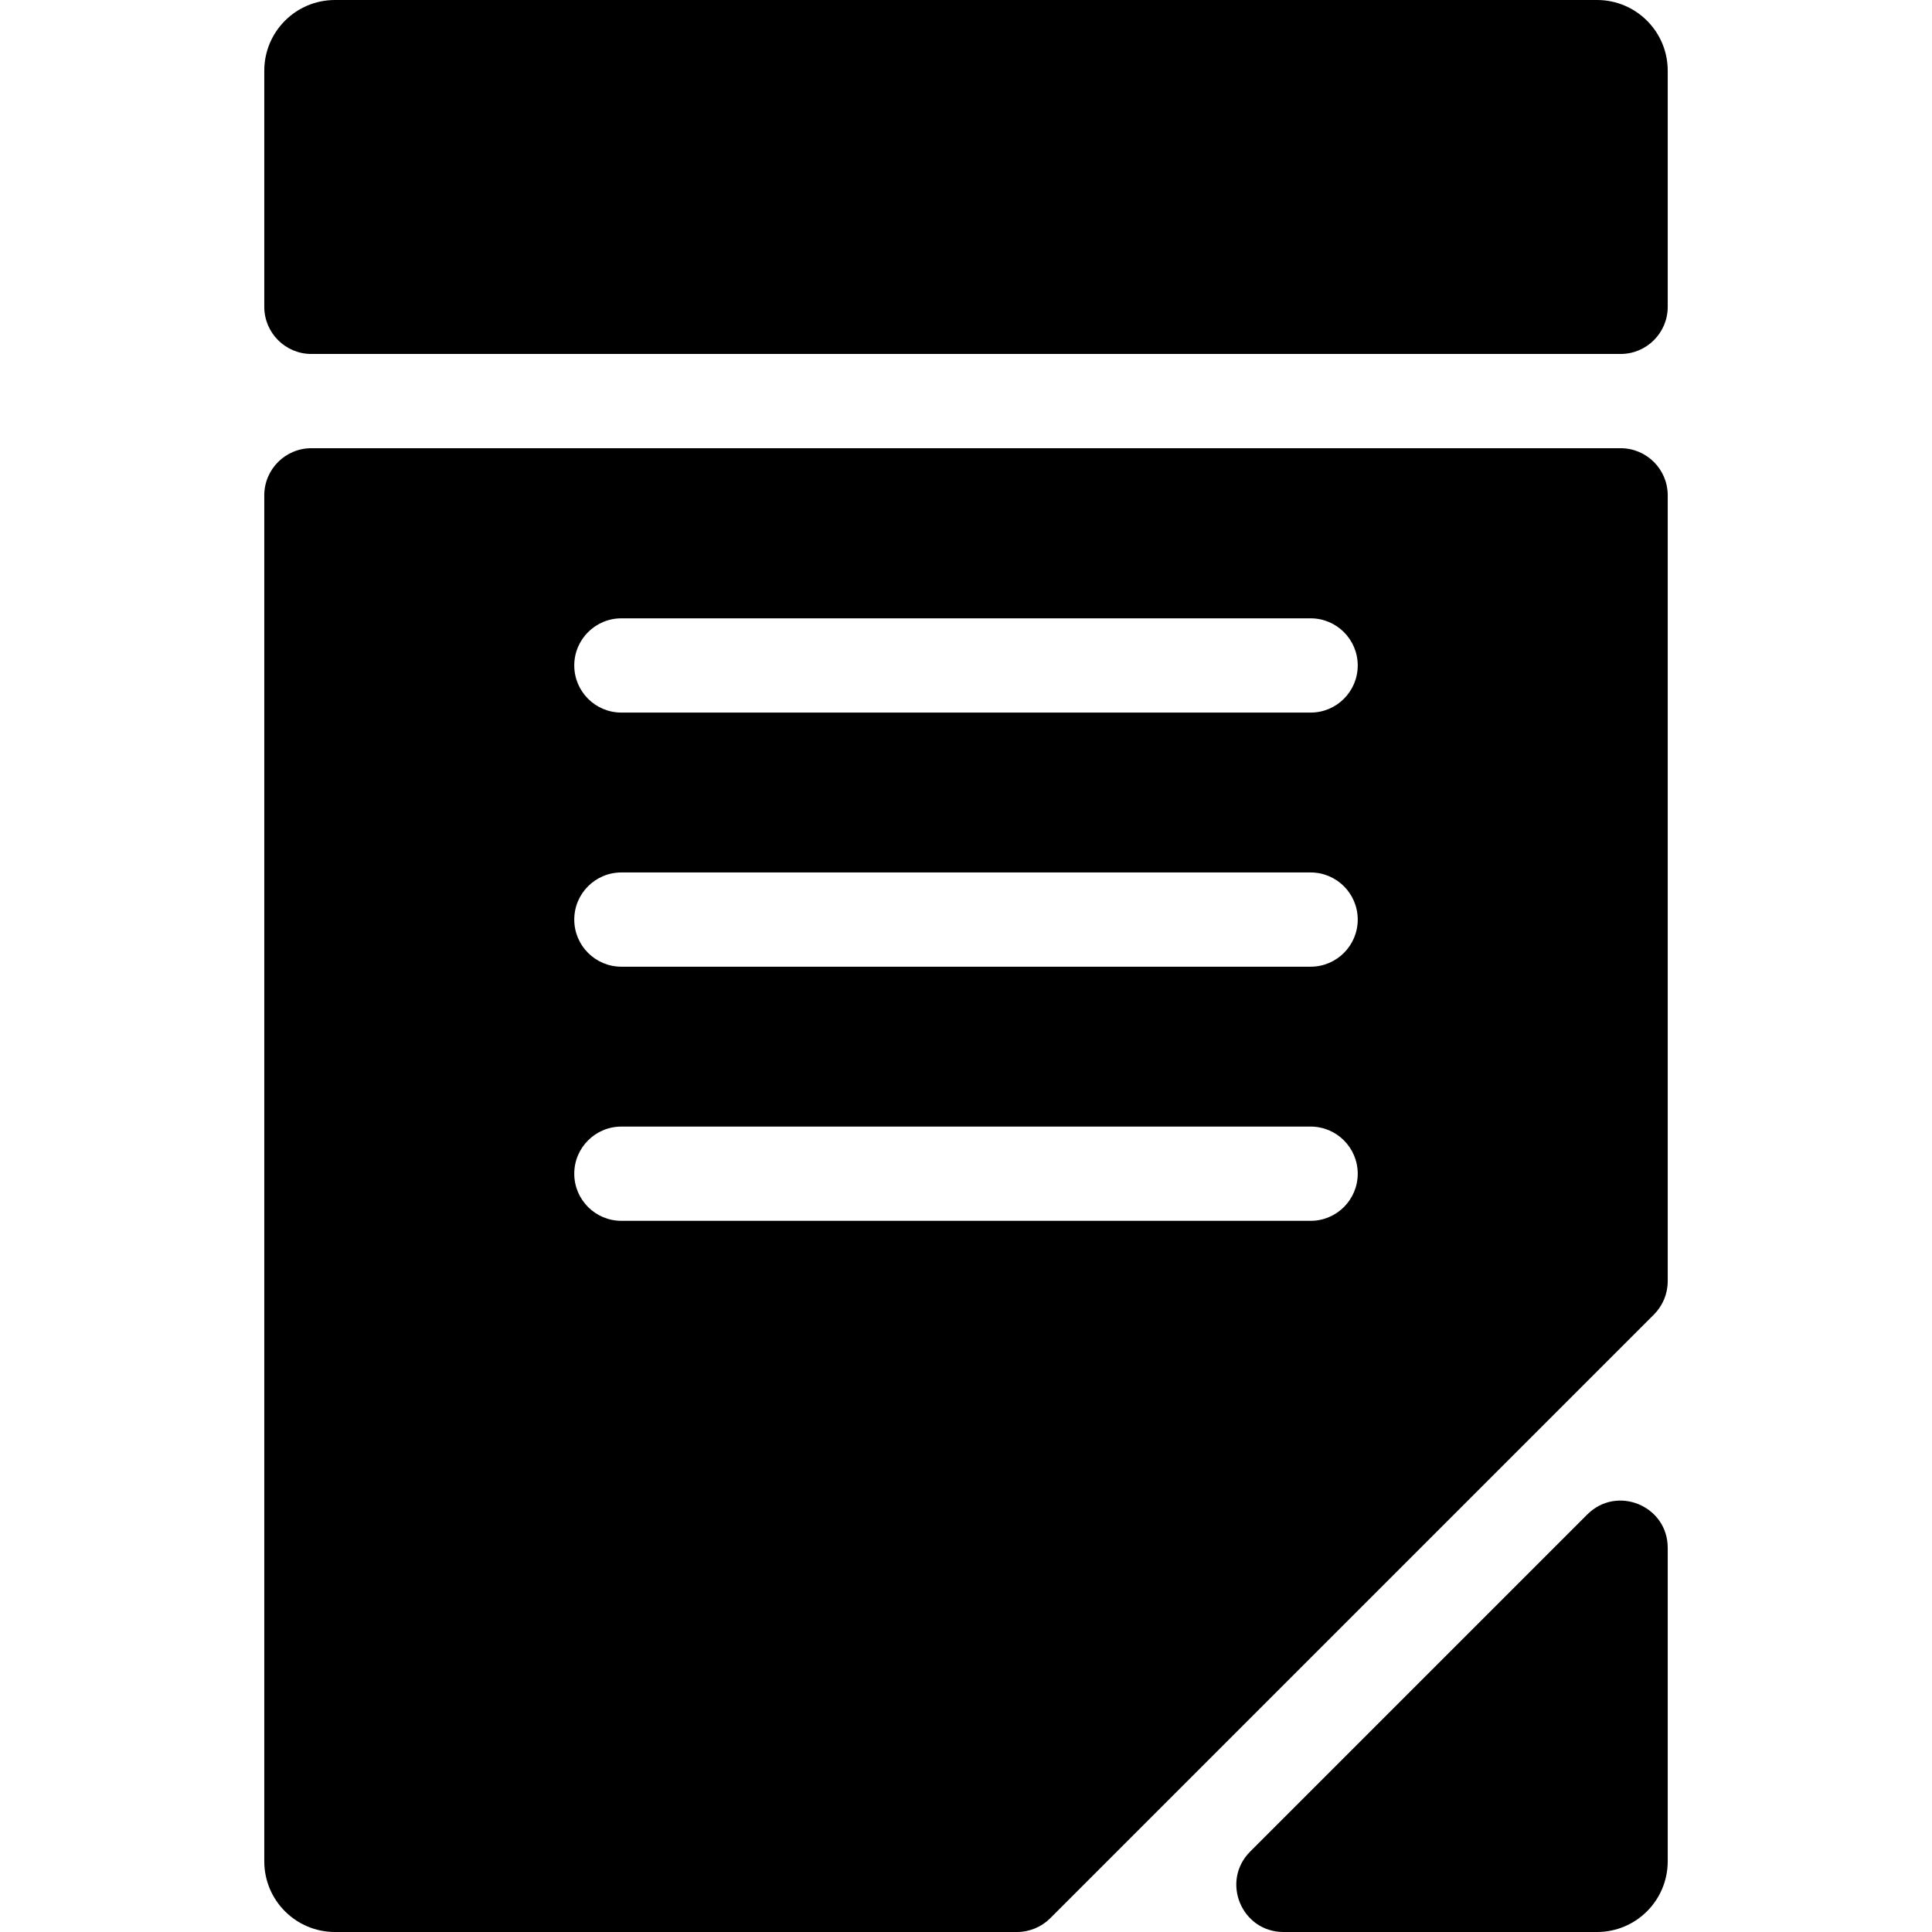
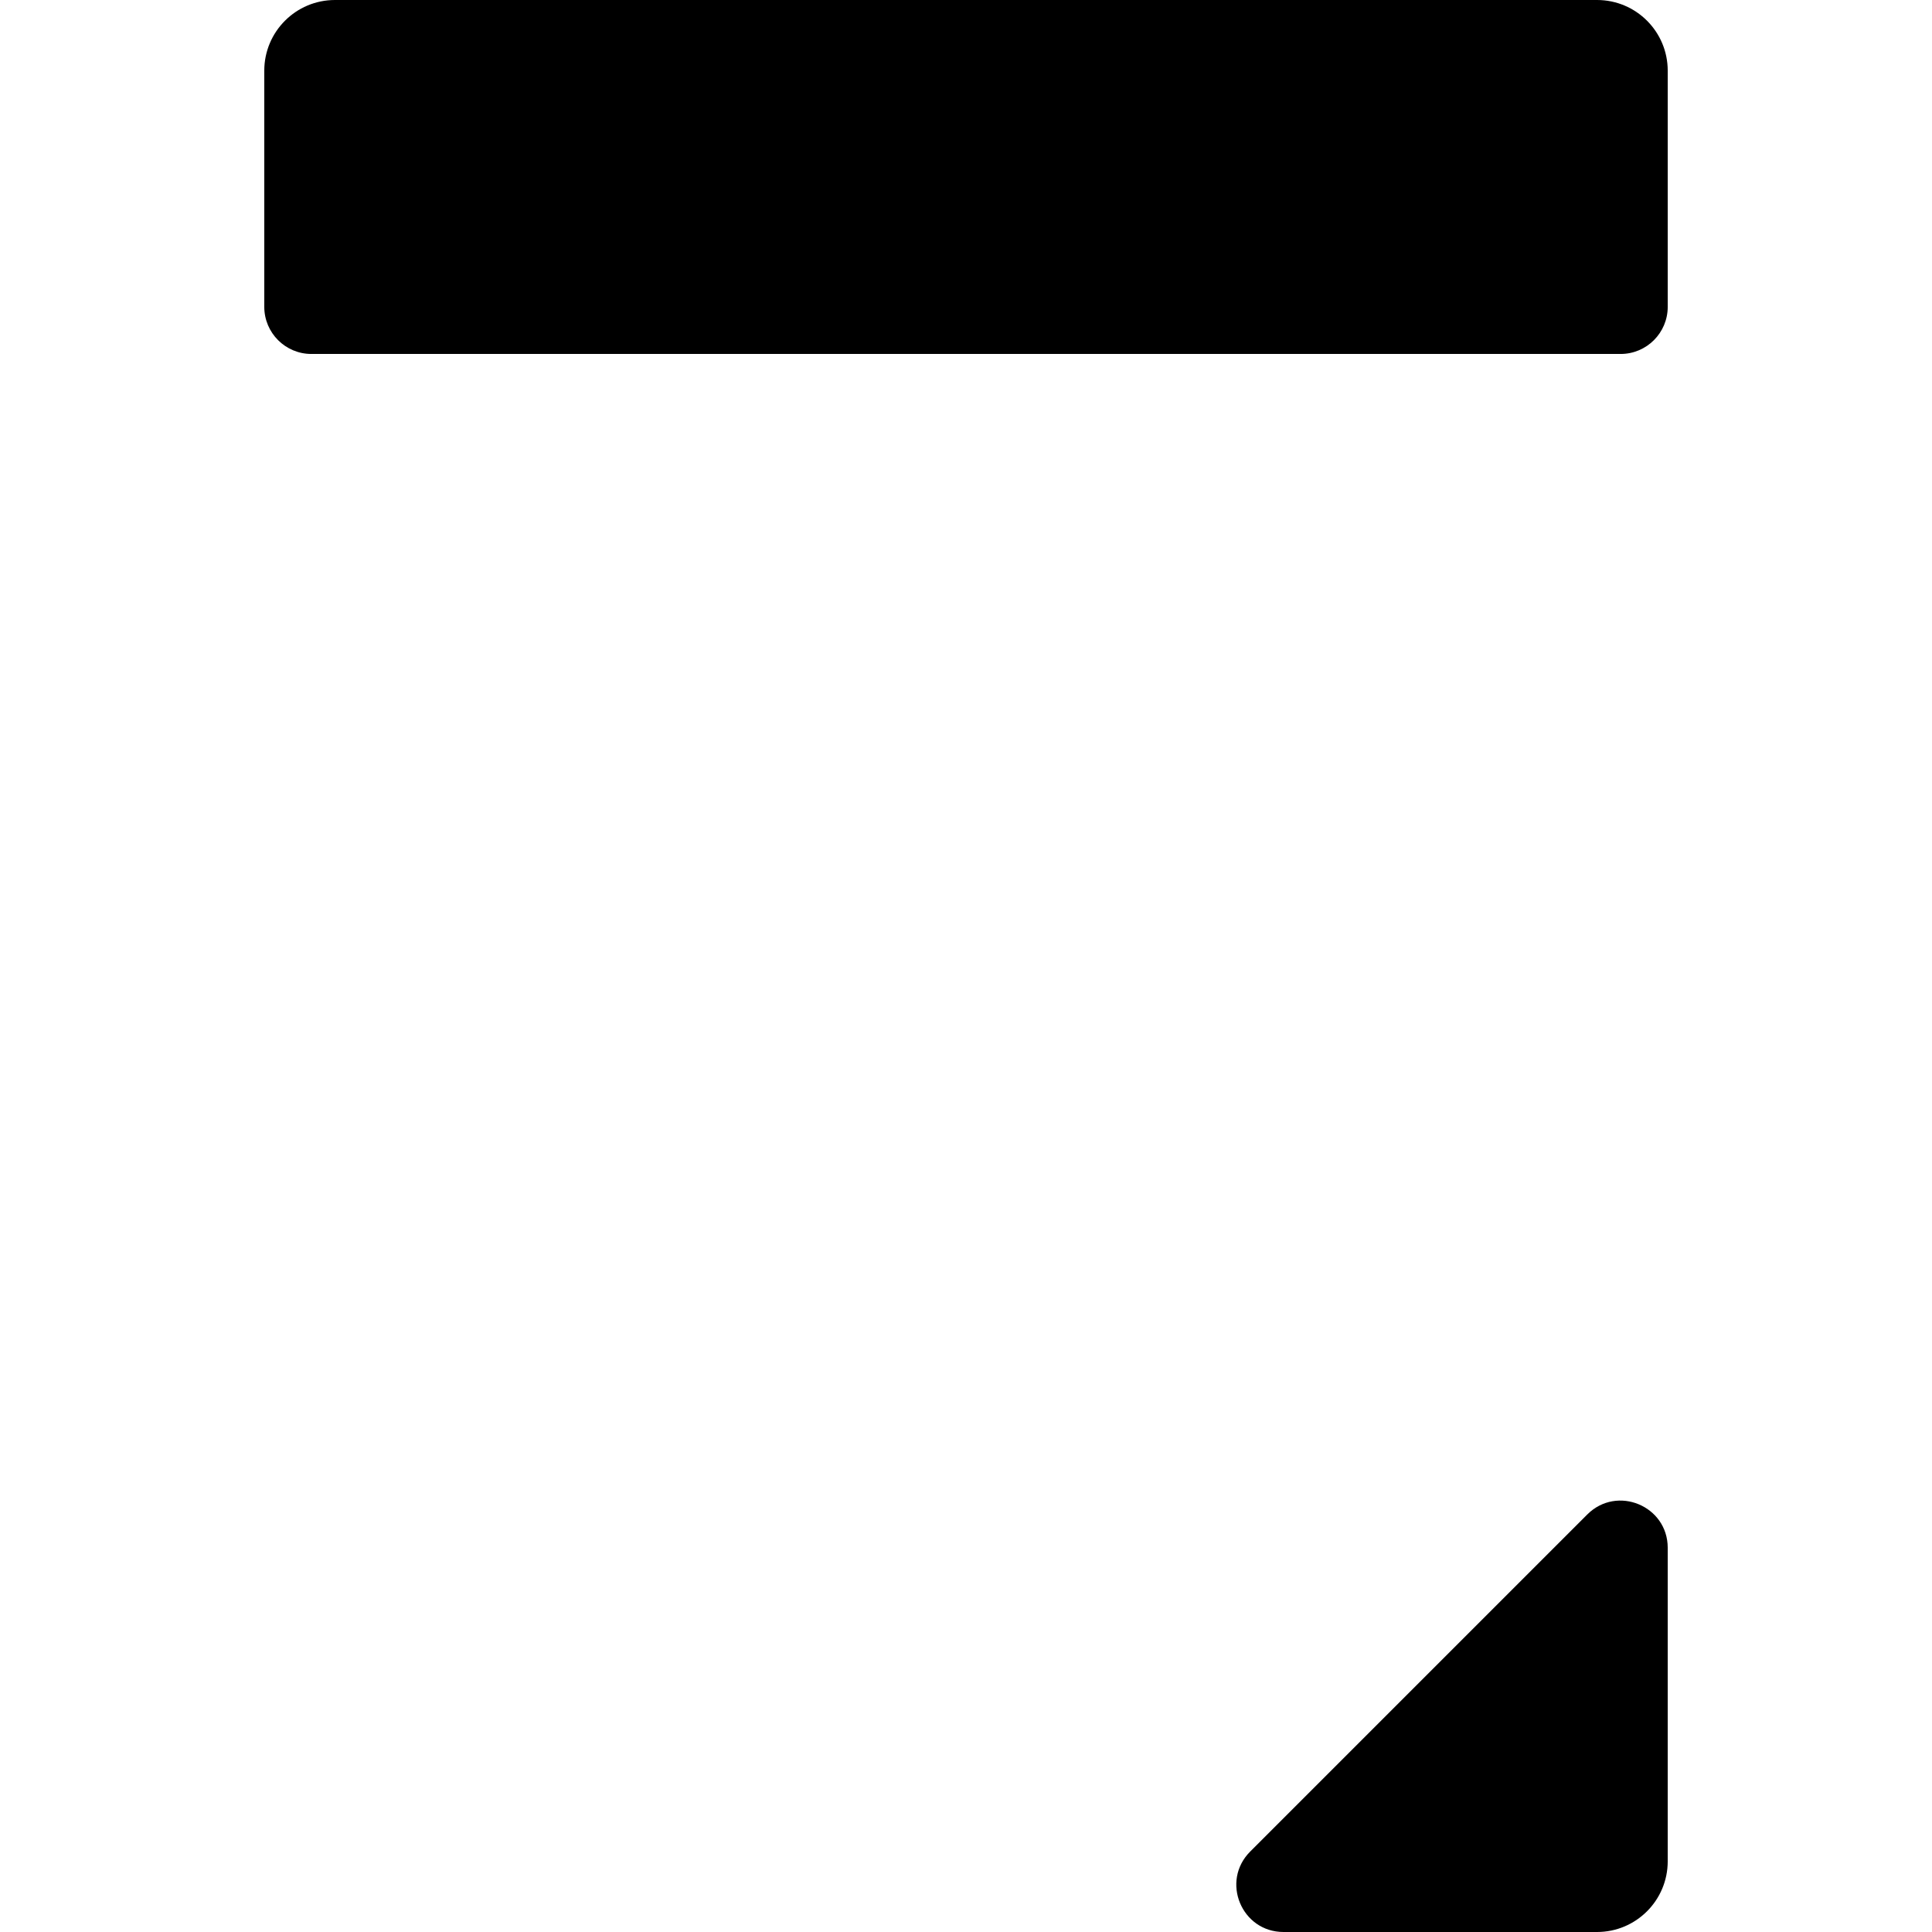
<svg xmlns="http://www.w3.org/2000/svg" fill="#000000" height="800px" width="800px" version="1.1" id="Layer_1" viewBox="0 0 512 512" xml:space="preserve">
  <g>
    <g>
      <g>
        <path d="M423.232,0H88.768C78.423,0,70.037,8.387,70.037,18.732v62.584c0,6.897,5.591,12.488,12.488,12.488h346.951     c6.897,0,12.488-5.591,12.488-12.488V18.732C441.963,8.387,433.577,0,423.232,0z" />
        <path d="M420.645,401.352l-89.331,89.33c-7.866,7.867-2.295,21.318,8.83,21.318h83.086c10.345,0,18.732-8.387,18.732-18.732     v-83.086C441.963,399.057,428.513,393.484,420.645,401.352z" />
-         <path d="M429.476,118.779H82.524c-6.897,0-12.488,5.591-12.488,12.488v362.002c0,10.345,8.387,18.732,18.732,18.732h180.735     c3.312,0,6.489-1.316,8.83-3.658L438.306,348.37c2.341-2.341,3.658-5.518,3.658-8.83V131.267     C441.963,124.37,436.373,118.779,429.476,118.779z M347.326,323.532H164.674c-6.896,0-12.488-5.591-12.488-12.488     c0-6.896,5.592-12.488,12.488-12.488h182.652c6.896,0,12.488,5.592,12.488,12.488     C359.814,317.942,354.222,323.532,347.326,323.532z M347.326,256.186H164.674c-6.896,0-12.488-5.591-12.488-12.488     c0-6.897,5.592-12.488,12.488-12.488h182.652c6.896,0,12.488,5.591,12.488,12.488     C359.814,250.595,354.222,256.186,347.326,256.186z M347.326,188.841H164.674c-6.896,0-12.488-5.591-12.488-12.488     s5.592-12.488,12.488-12.488h182.652c6.896,0,12.488,5.591,12.488,12.488C359.814,183.25,354.222,188.841,347.326,188.841z" />
      </g>
    </g>
  </g>
</svg>